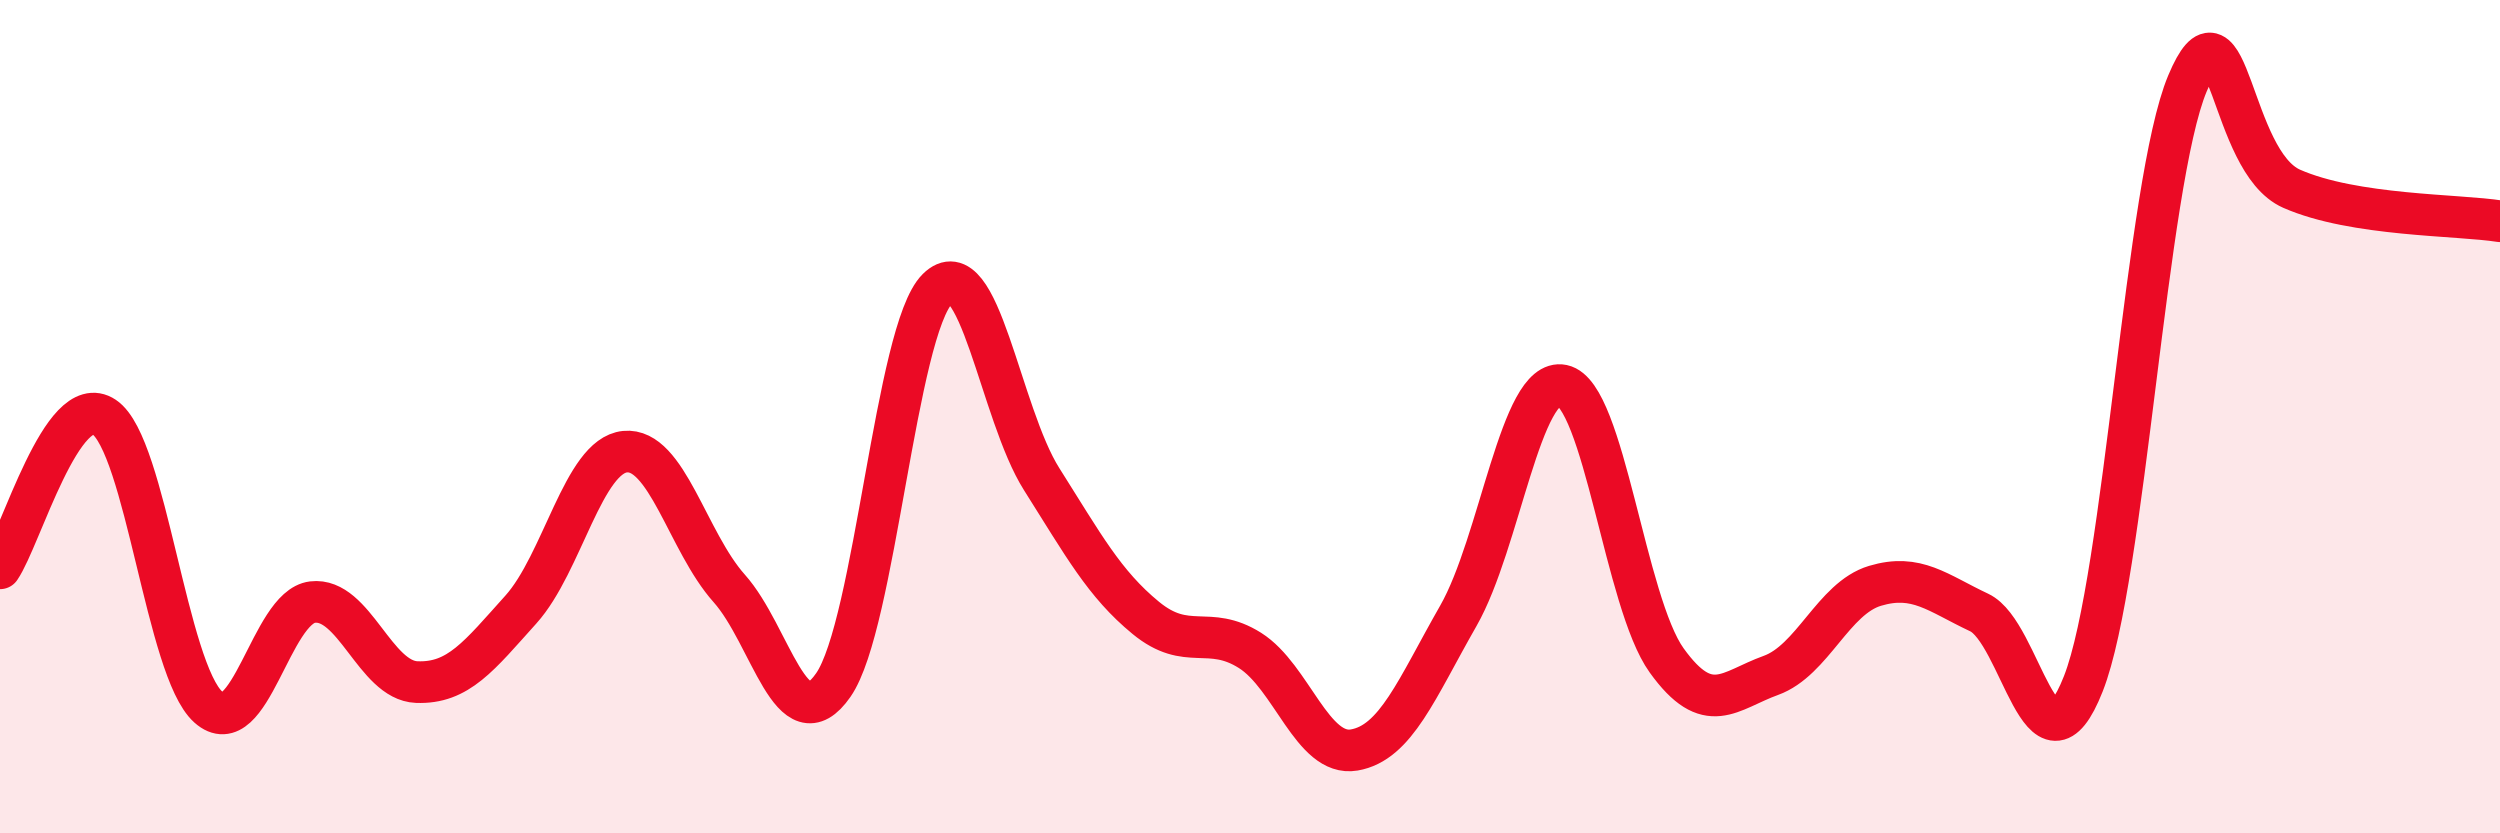
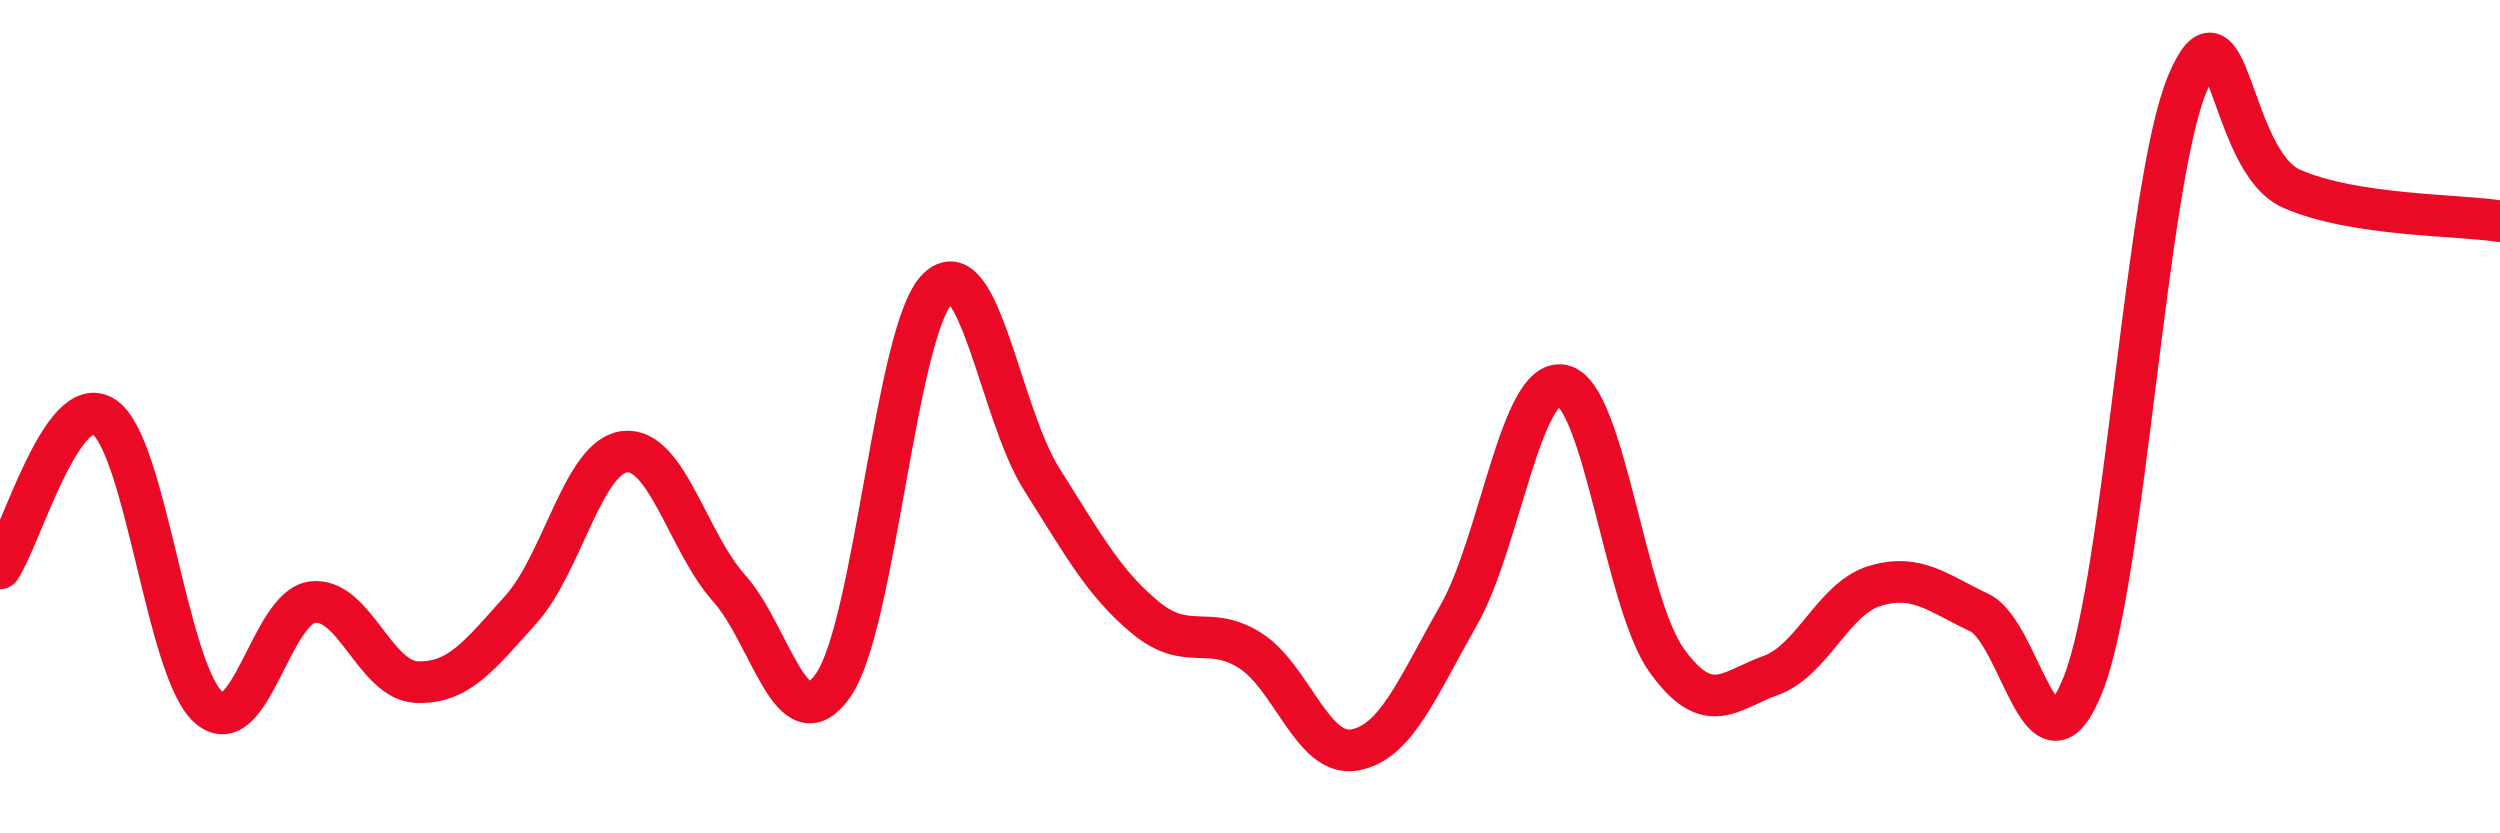
<svg xmlns="http://www.w3.org/2000/svg" width="60" height="20" viewBox="0 0 60 20">
-   <path d="M 0,13.64 C 0.5,12.91 1.5,9.34 2.5,10.01 C 3.5,10.68 4,16.08 5,16.97 C 6,17.86 6.5,14.57 7.5,14.45 C 8.5,14.33 9,16.33 10,16.37 C 11,16.41 11.5,15.74 12.5,14.63 C 13.5,13.52 14,10.94 15,10.84 C 16,10.74 16.5,13 17.5,14.12 C 18.5,15.24 19,17.88 20,16.44 C 21,15 21.5,7.92 22.5,6.93 C 23.5,5.94 24,9.92 25,11.5 C 26,13.08 26.5,14.01 27.5,14.83 C 28.5,15.65 29,14.98 30,15.61 C 31,16.24 31.5,18.17 32.5,18 C 33.5,17.83 34,16.53 35,14.78 C 36,13.03 36.5,9.04 37.5,9.25 C 38.5,9.46 39,14.46 40,15.85 C 41,17.24 41.5,16.57 42.5,16.21 C 43.5,15.85 44,14.36 45,14.06 C 46,13.76 46.5,14.23 47.5,14.7 C 48.5,15.17 49,18.95 50,16.41 C 51,13.87 51.5,4.38 52.5,2 C 53.5,-0.38 53.5,3.87 55,4.53 C 56.5,5.19 59,5.15 60,5.31L60 20L0 20Z" fill="#EB0A25" opacity="0.1" stroke-linecap="round" stroke-linejoin="round" />
  <path d="M 0,13.64 C 0.5,12.91 1.5,9.34 2.5,10.01 C 3.5,10.68 4,16.08 5,16.97 C 6,17.86 6.5,14.57 7.5,14.45 C 8.5,14.33 9,16.33 10,16.37 C 11,16.41 11.5,15.74 12.5,14.63 C 13.5,13.52 14,10.94 15,10.84 C 16,10.74 16.5,13 17.5,14.12 C 18.5,15.24 19,17.88 20,16.44 C 21,15 21.5,7.92 22.5,6.93 C 23.5,5.94 24,9.92 25,11.5 C 26,13.08 26.5,14.01 27.5,14.83 C 28.5,15.65 29,14.98 30,15.61 C 31,16.24 31.5,18.17 32.5,18 C 33.5,17.83 34,16.53 35,14.78 C 36,13.03 36.5,9.04 37.5,9.25 C 38.5,9.46 39,14.46 40,15.85 C 41,17.24 41.5,16.57 42.5,16.21 C 43.5,15.85 44,14.36 45,14.06 C 46,13.76 46.5,14.23 47.5,14.7 C 48.5,15.17 49,18.95 50,16.41 C 51,13.87 51.5,4.38 52.5,2 C 53.5,-0.38 53.5,3.87 55,4.53 C 56.5,5.19 59,5.15 60,5.31" stroke="#EB0A25" stroke-width="1" fill="none" stroke-linecap="round" stroke-linejoin="round" />
</svg>